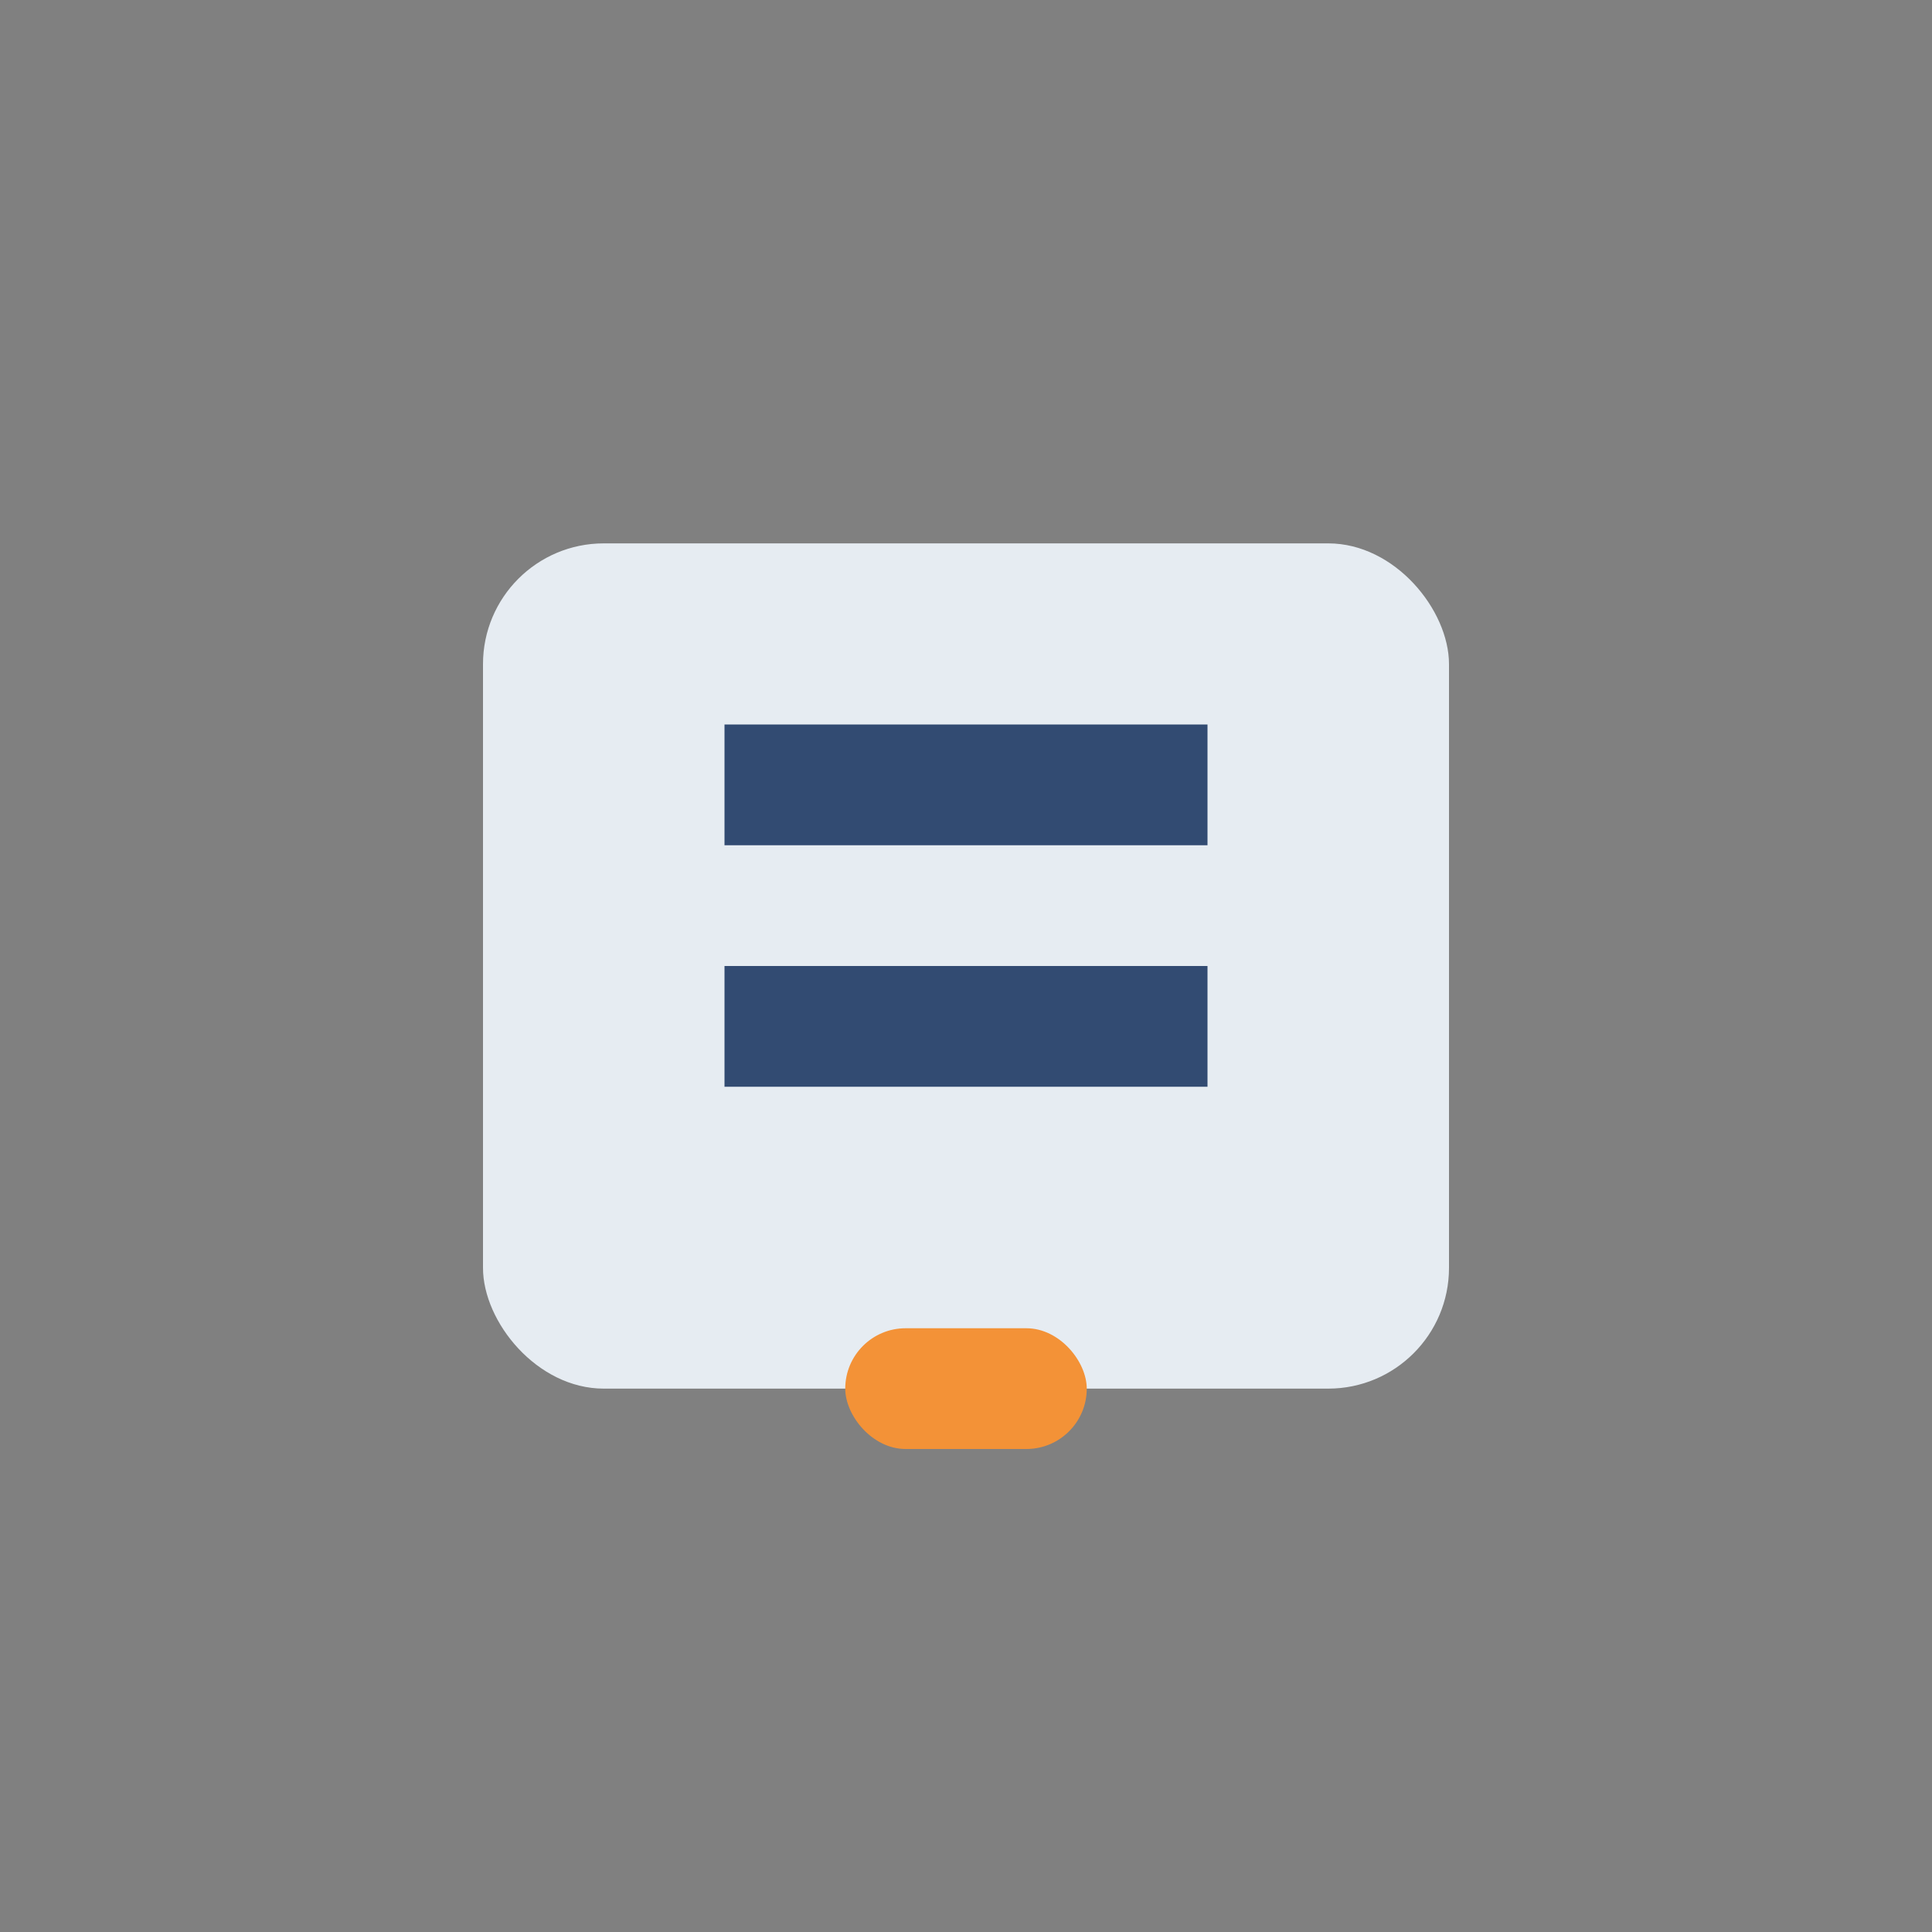
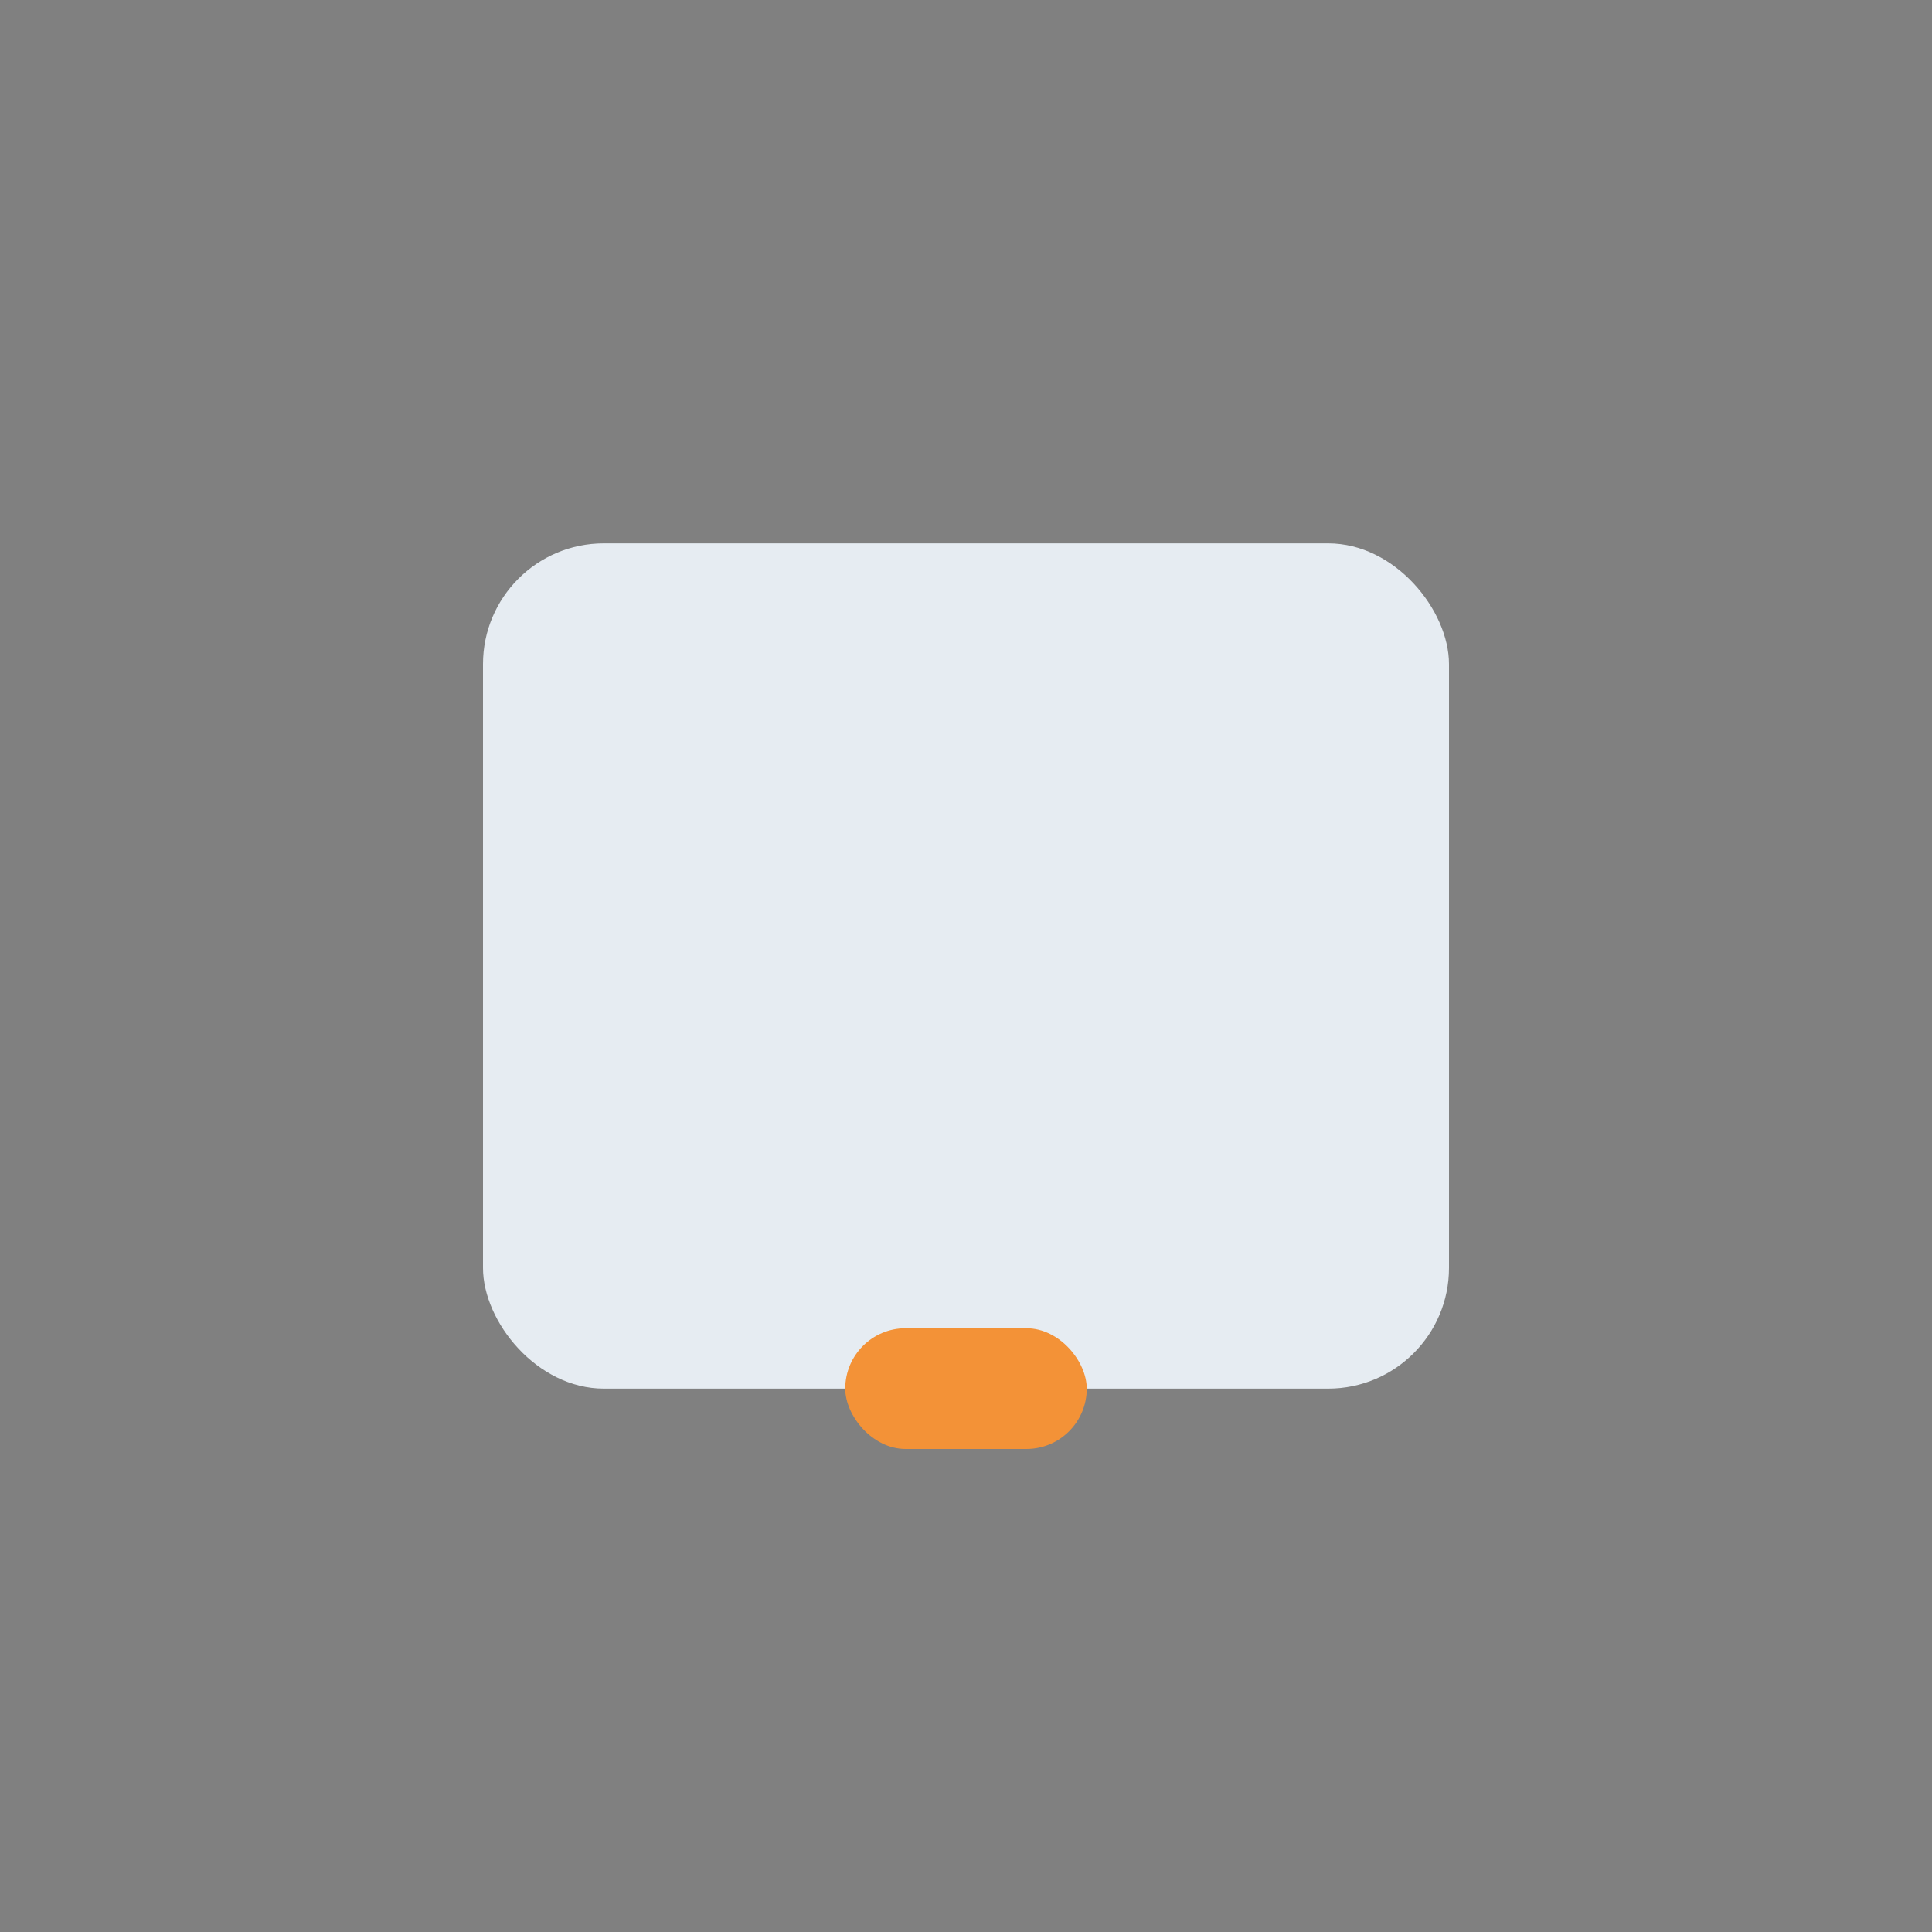
<svg xmlns="http://www.w3.org/2000/svg" width="32" height="32" viewBox="0 0 32 32">
  <rect x="0" y="0" width="32" height="32" fill="#808080" stroke="none" />
  <rect x="8" y="9" width="16" height="14" rx="2" fill="#E6ECF2" />
-   <path d="M12 13h8M12 17h8" stroke="#324B72" stroke-width="2" />
  <rect x="14" y="22" width="4" height="2" rx="1" fill="#F39237" />
</svg>